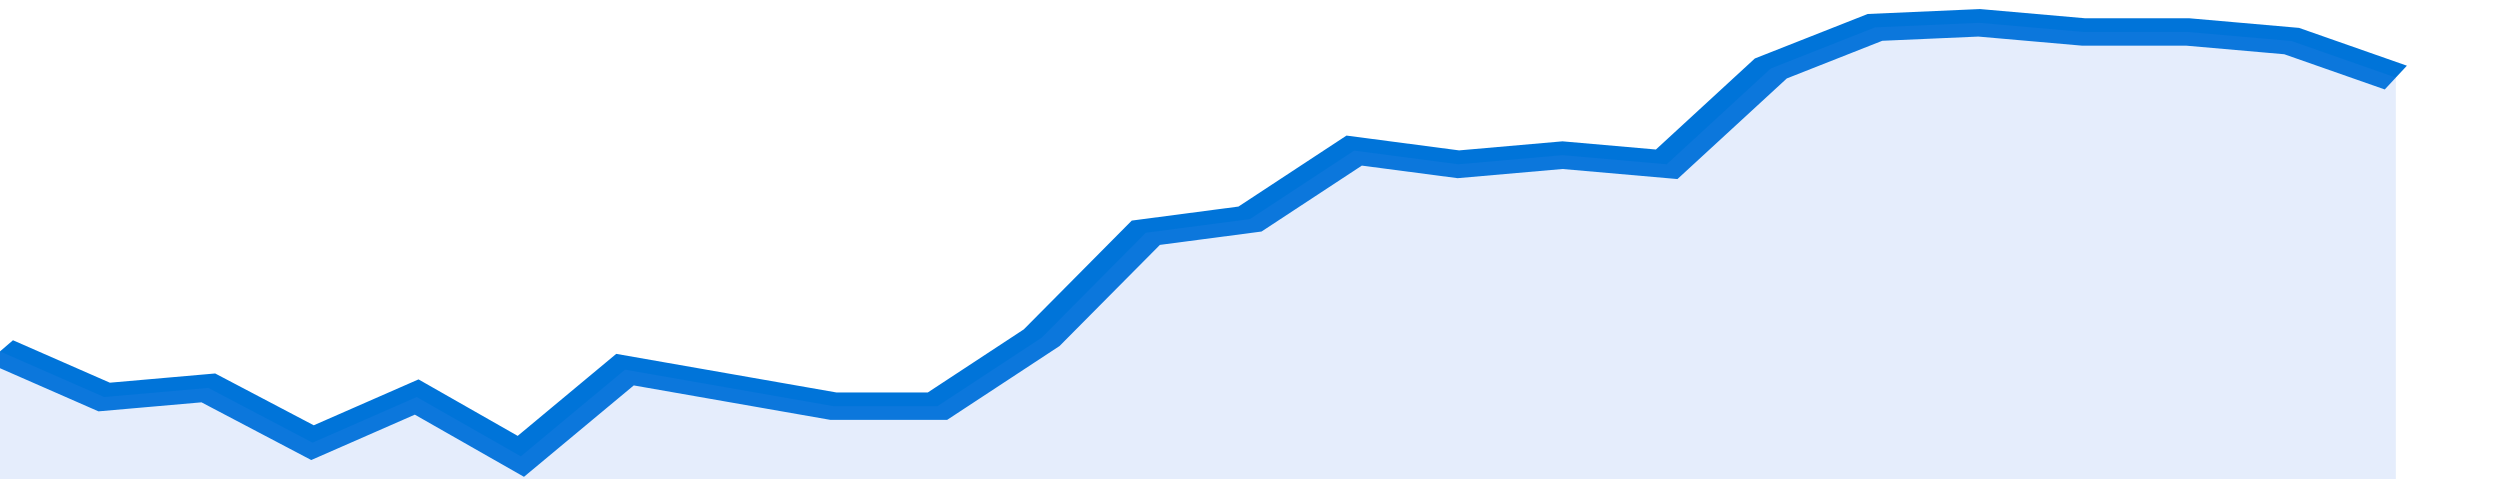
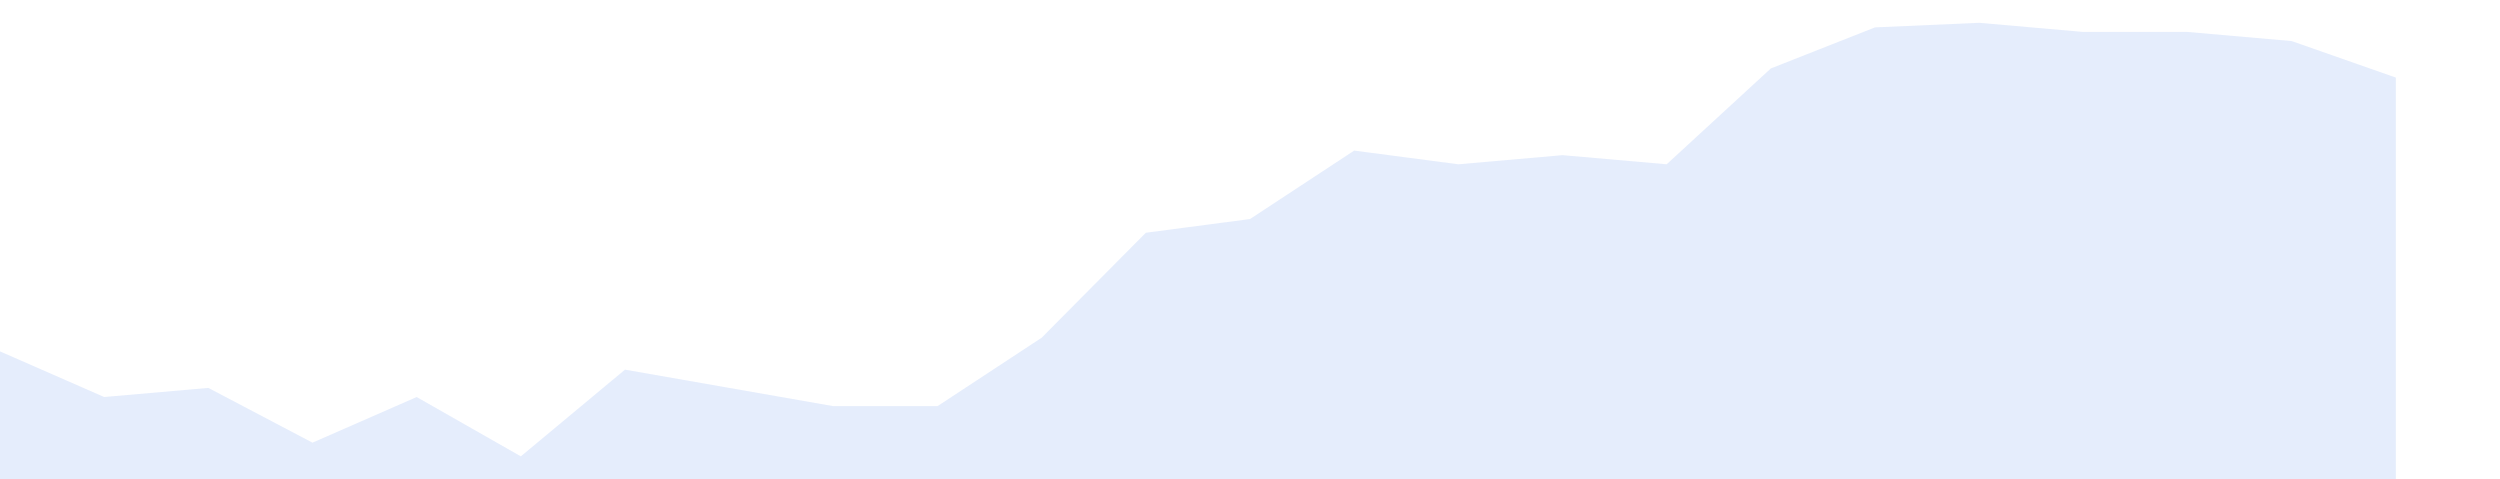
<svg xmlns="http://www.w3.org/2000/svg" viewBox="0 0 336 105" width="120" height="23" preserveAspectRatio="none">
-   <polyline fill="none" stroke="#0074d9" stroke-width="6" points="0, 77 14, 87 28, 85 42, 97 56, 87 70, 100 84, 81 98, 85 112, 89 126, 89 140, 74 154, 51 168, 48 182, 33 196, 36 210, 34 224, 36 238, 15 252, 6 266, 5 280, 7 294, 7 308, 9 322, 17 322, 17 "> </polyline>
  <polygon fill="#5085ec" opacity="0.15" points="0, 105 0, 77 14, 87 28, 85 42, 97 56, 87 70, 100 84, 81 98, 85 112, 89 126, 89 140, 74 154, 51 168, 48 182, 33 196, 36 210, 34 224, 36 238, 15 252, 6 266, 5 280, 7 294, 7 308, 9 322, 17 322, 105 " />
</svg>